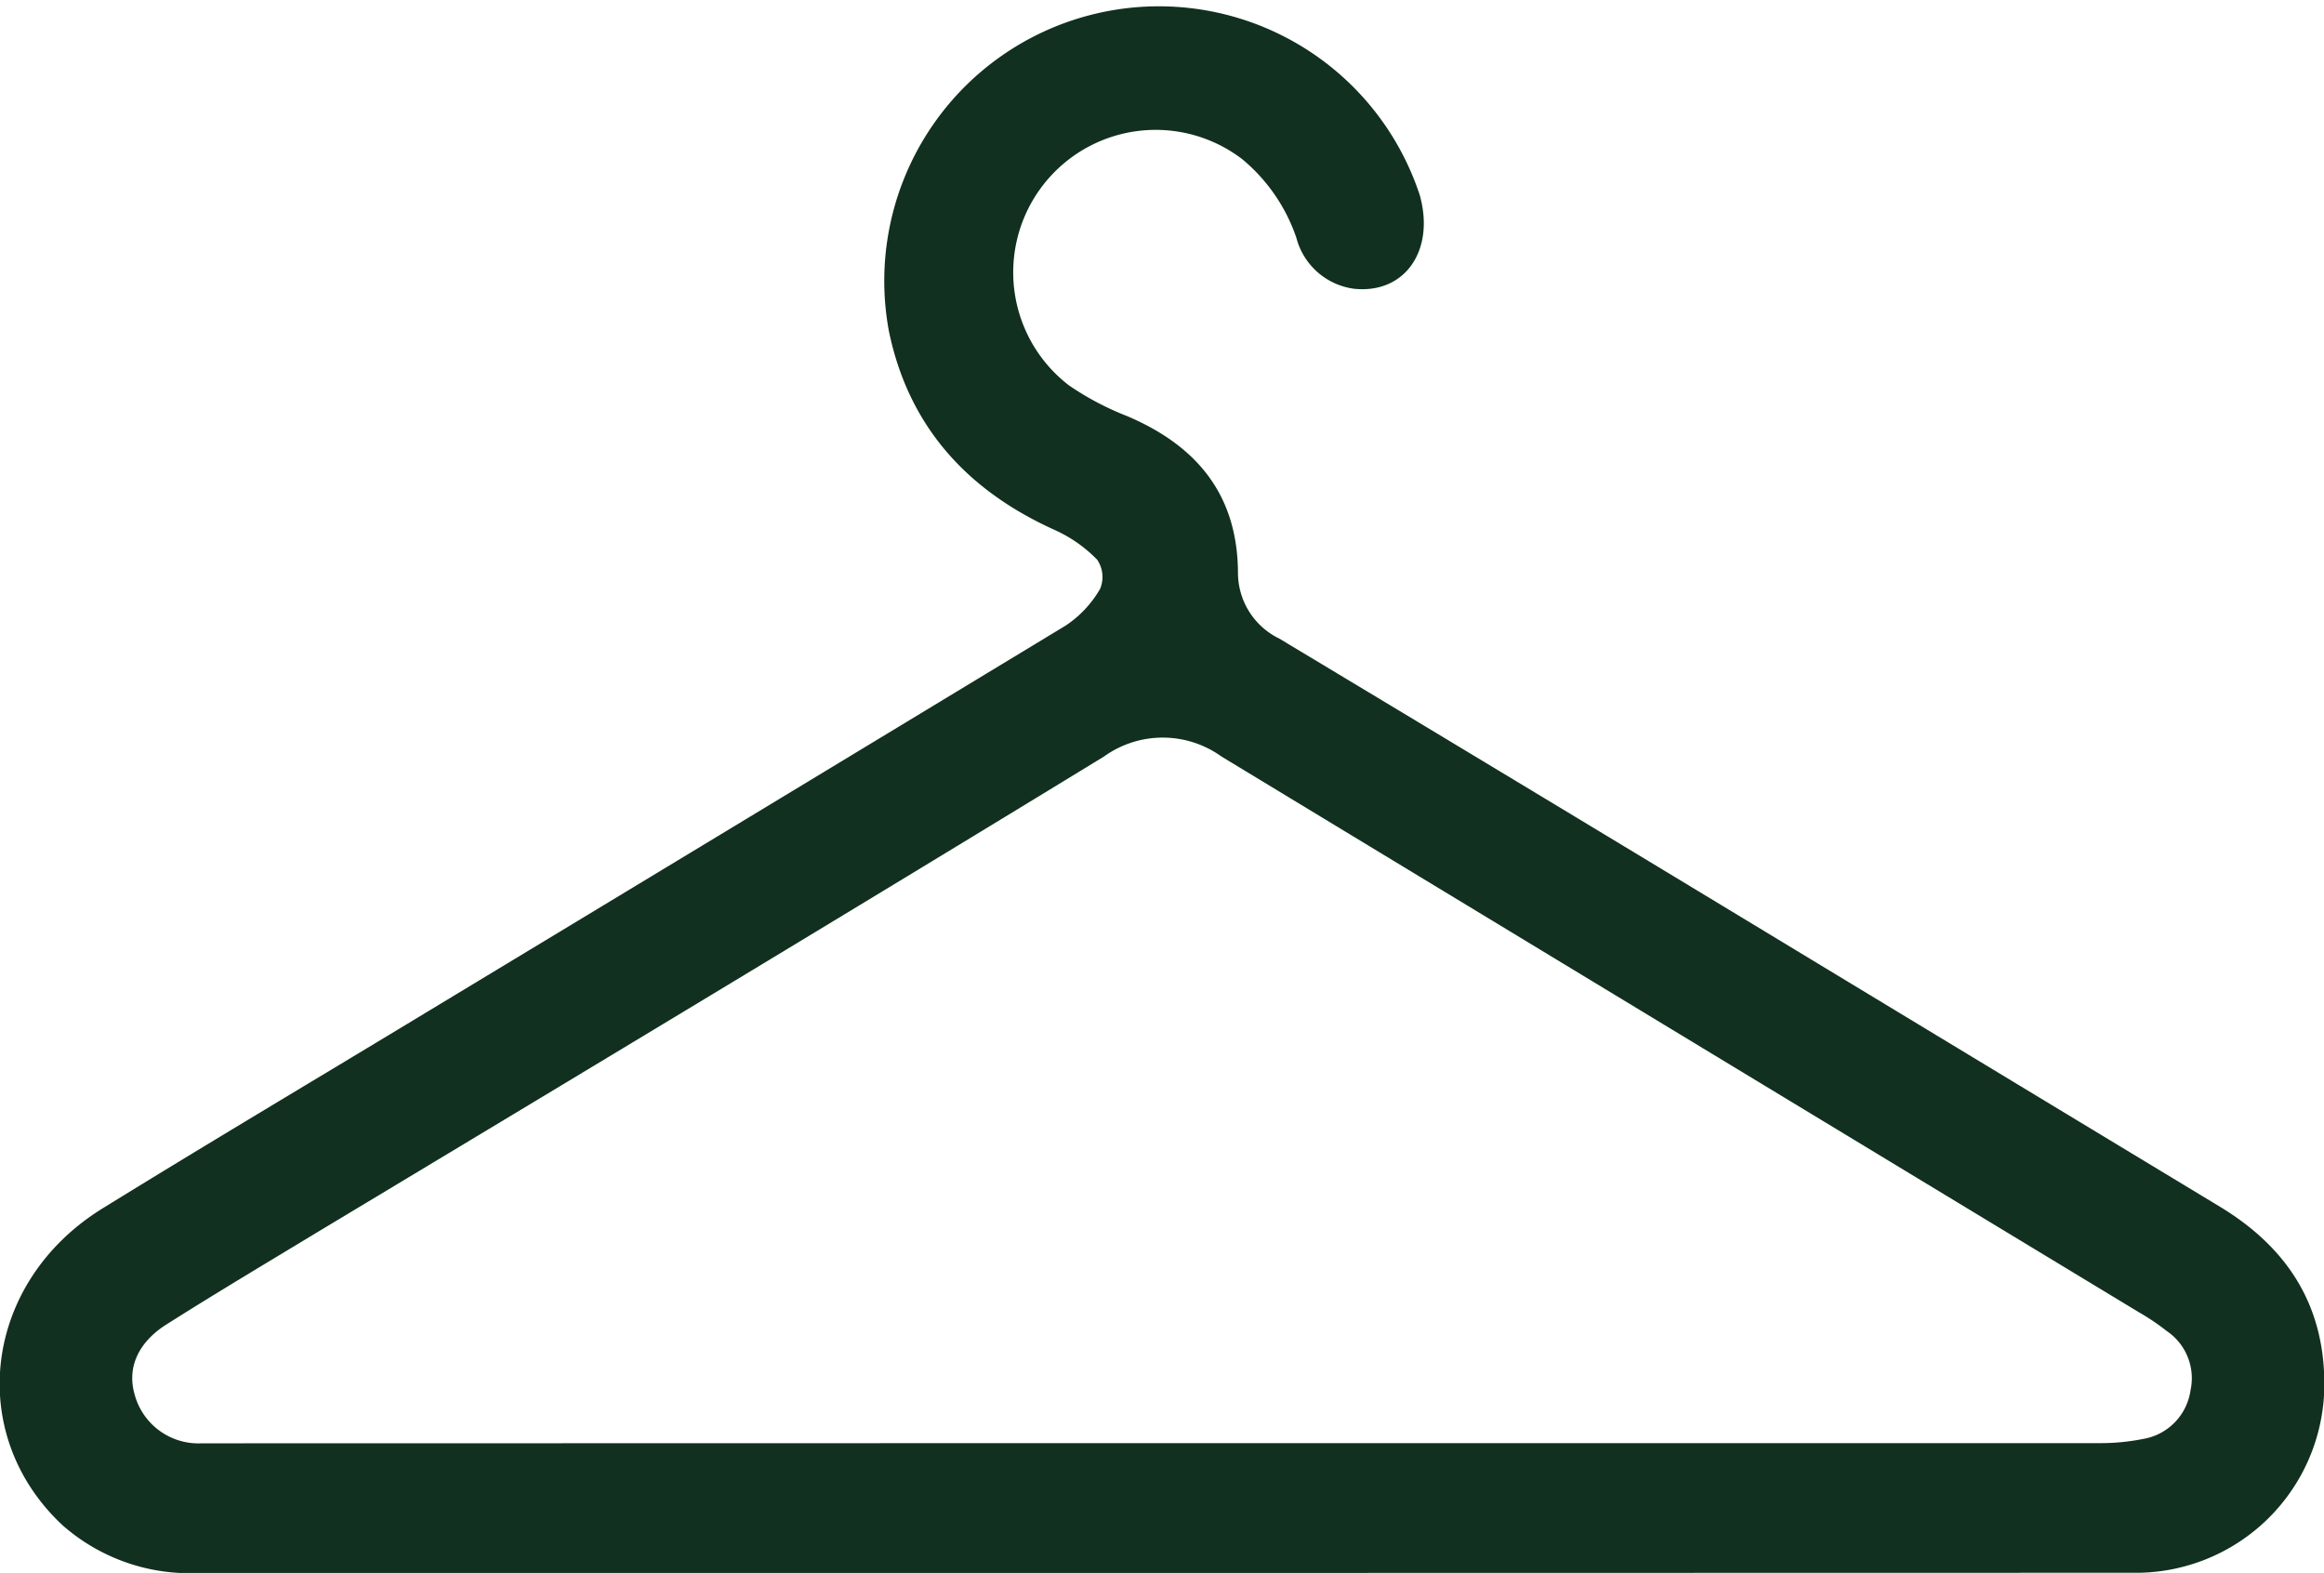
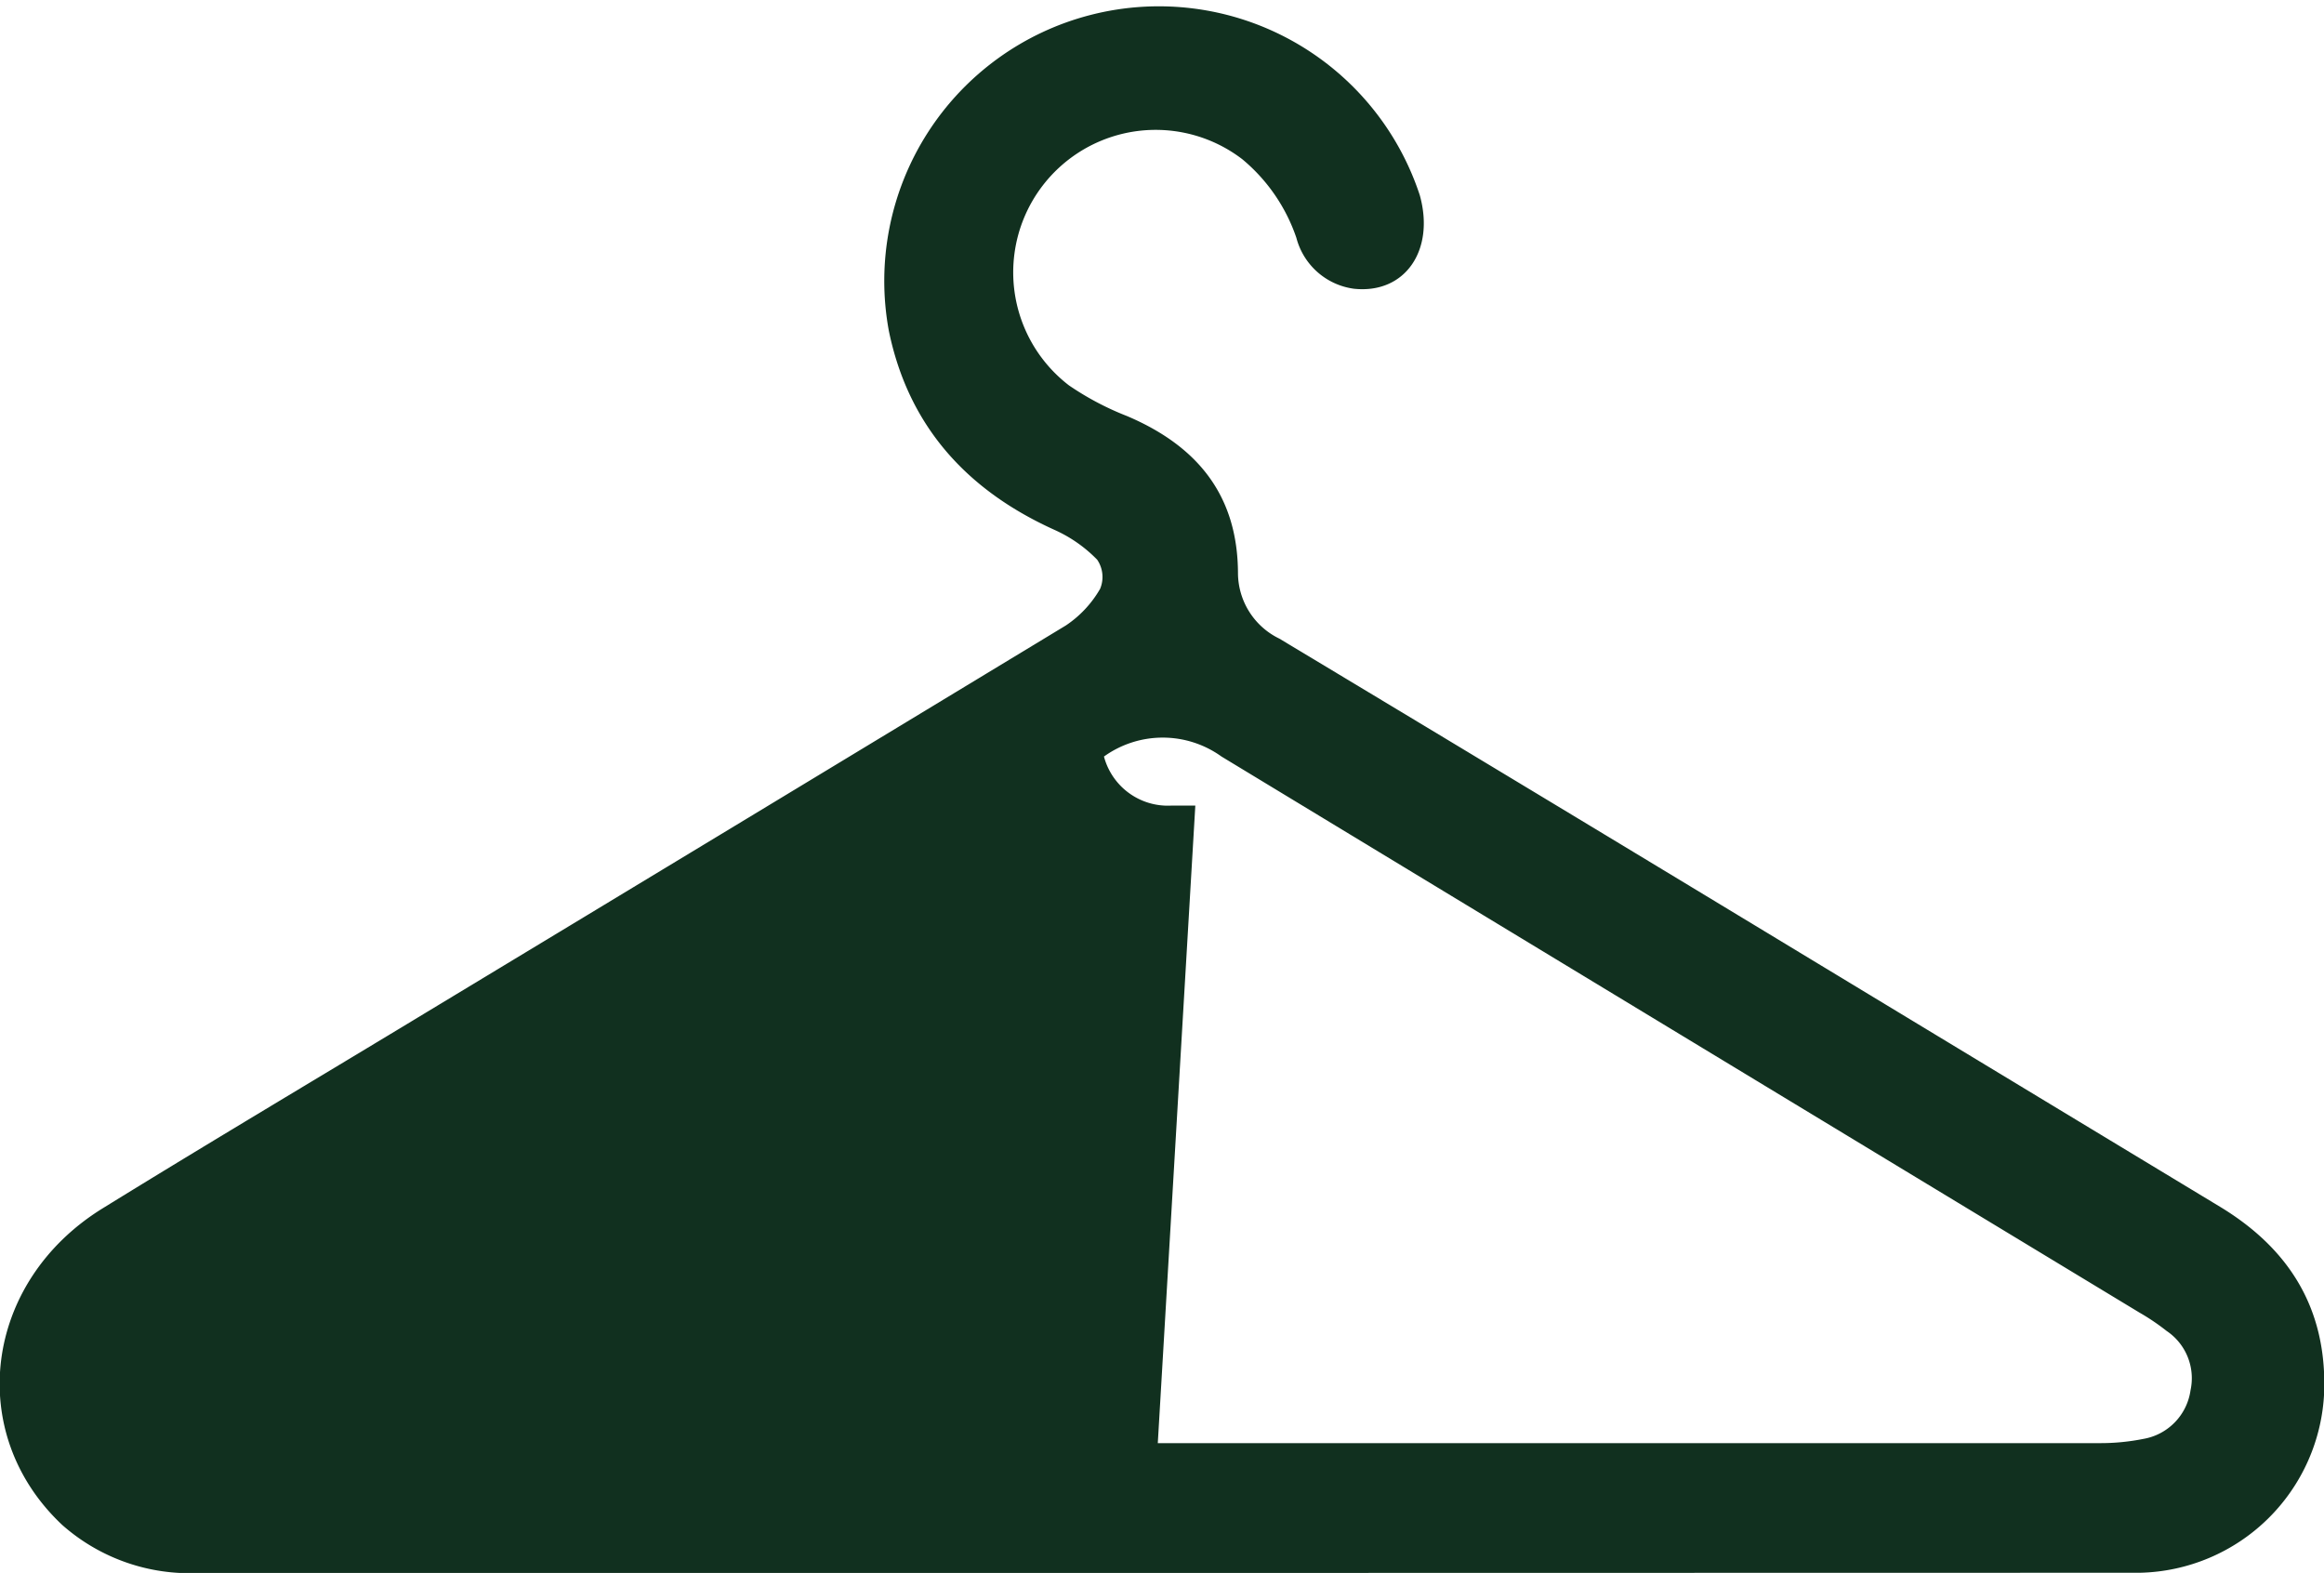
<svg xmlns="http://www.w3.org/2000/svg" id="Layer_1" data-name="Layer 1" viewBox="0 0 126.94 85.91">
  <defs>
    <style>.cls-1{fill:#11301f;}</style>
  </defs>
  <title>hanger</title>
-   <path class="cls-1" d="M453.44,349.26q-26.39,0-52.79,0a10.51,10.51,0,0,1-7.51-2.62c-5.33-5-4.3-13.27,2.2-17.29,5.88-3.63,11.83-7.16,17.74-10.74q17.45-10.54,34.88-21.1a6,6,0,0,0,1.87-2,1.68,1.68,0,0,0-.16-1.59,7.58,7.58,0,0,0-2.31-1.62c-4.8-2.16-8-5.67-9.07-10.88a15,15,0,0,1,29-7.41c.84,3-.8,5.41-3.6,5.11a3.77,3.77,0,0,1-3.14-2.78,9.59,9.59,0,0,0-2.95-4.29,7.78,7.78,0,0,0-9.47,12.35,15.71,15.71,0,0,0,3.16,1.67c3.82,1.62,6.06,4.3,6.07,8.6a4,4,0,0,0,2.26,3.56q12.9,7.75,25.77,15.54T511,329.26c3.78,2.29,5.83,5.56,5.69,10.1a10.3,10.3,0,0,1-10.07,9.89Zm-.46-7.09h51.46a11.91,11.91,0,0,0,2.37-.23,3.14,3.14,0,0,0,2.58-2.66,3.11,3.11,0,0,0-1.31-3.24,12.19,12.19,0,0,0-1.48-1q-25.08-15.18-50.14-30.37a5.5,5.5,0,0,0-6.42,0c-14.29,8.73-28.63,17.36-43,26-2.74,1.66-5.48,3.29-8.18,5-1.6,1-2.18,2.4-1.77,3.83a3.61,3.61,0,0,0,3.67,2.68c.44,0,.88,0,1.32,0Z" transform="translate(-389.74 -263.35)" />
+   <path class="cls-1" d="M453.44,349.26q-26.39,0-52.79,0a10.51,10.51,0,0,1-7.51-2.62c-5.33-5-4.3-13.27,2.2-17.29,5.88-3.63,11.83-7.16,17.74-10.74q17.45-10.54,34.88-21.1a6,6,0,0,0,1.87-2,1.68,1.68,0,0,0-.16-1.59,7.58,7.58,0,0,0-2.31-1.62c-4.8-2.16-8-5.67-9.07-10.88a15,15,0,0,1,29-7.41c.84,3-.8,5.41-3.6,5.11a3.77,3.77,0,0,1-3.14-2.78,9.59,9.59,0,0,0-2.95-4.29,7.78,7.78,0,0,0-9.47,12.35,15.71,15.71,0,0,0,3.16,1.67c3.82,1.62,6.06,4.3,6.07,8.6a4,4,0,0,0,2.26,3.56q12.9,7.75,25.77,15.54T511,329.26c3.78,2.29,5.83,5.56,5.69,10.1a10.3,10.3,0,0,1-10.07,9.89Zm-.46-7.09h51.46a11.91,11.91,0,0,0,2.37-.23,3.14,3.14,0,0,0,2.58-2.66,3.11,3.11,0,0,0-1.31-3.24,12.19,12.19,0,0,0-1.48-1q-25.08-15.18-50.14-30.37a5.5,5.5,0,0,0-6.42,0a3.61,3.61,0,0,0,3.67,2.68c.44,0,.88,0,1.32,0Z" transform="translate(-389.74 -263.35)" />
</svg>